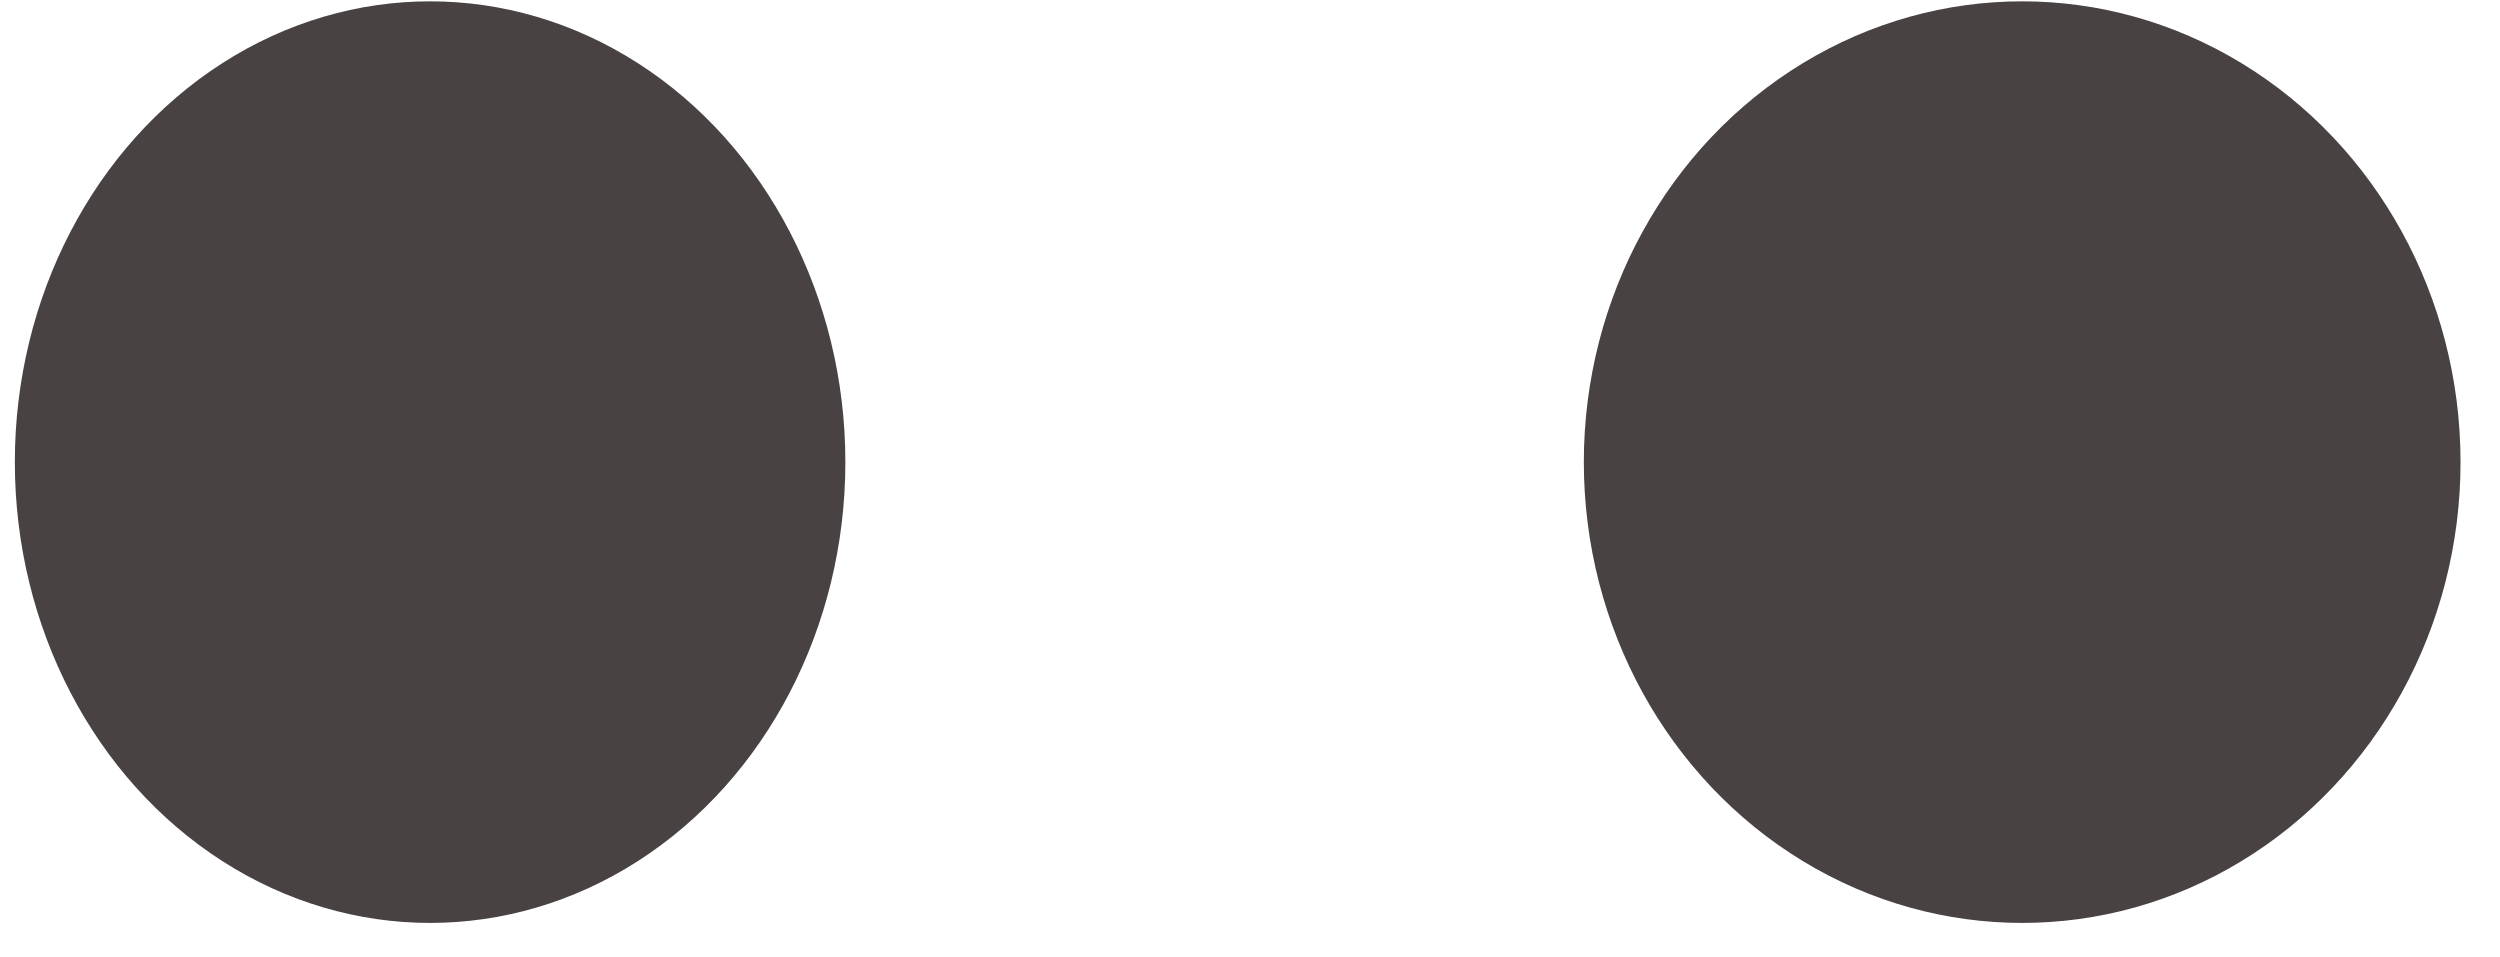
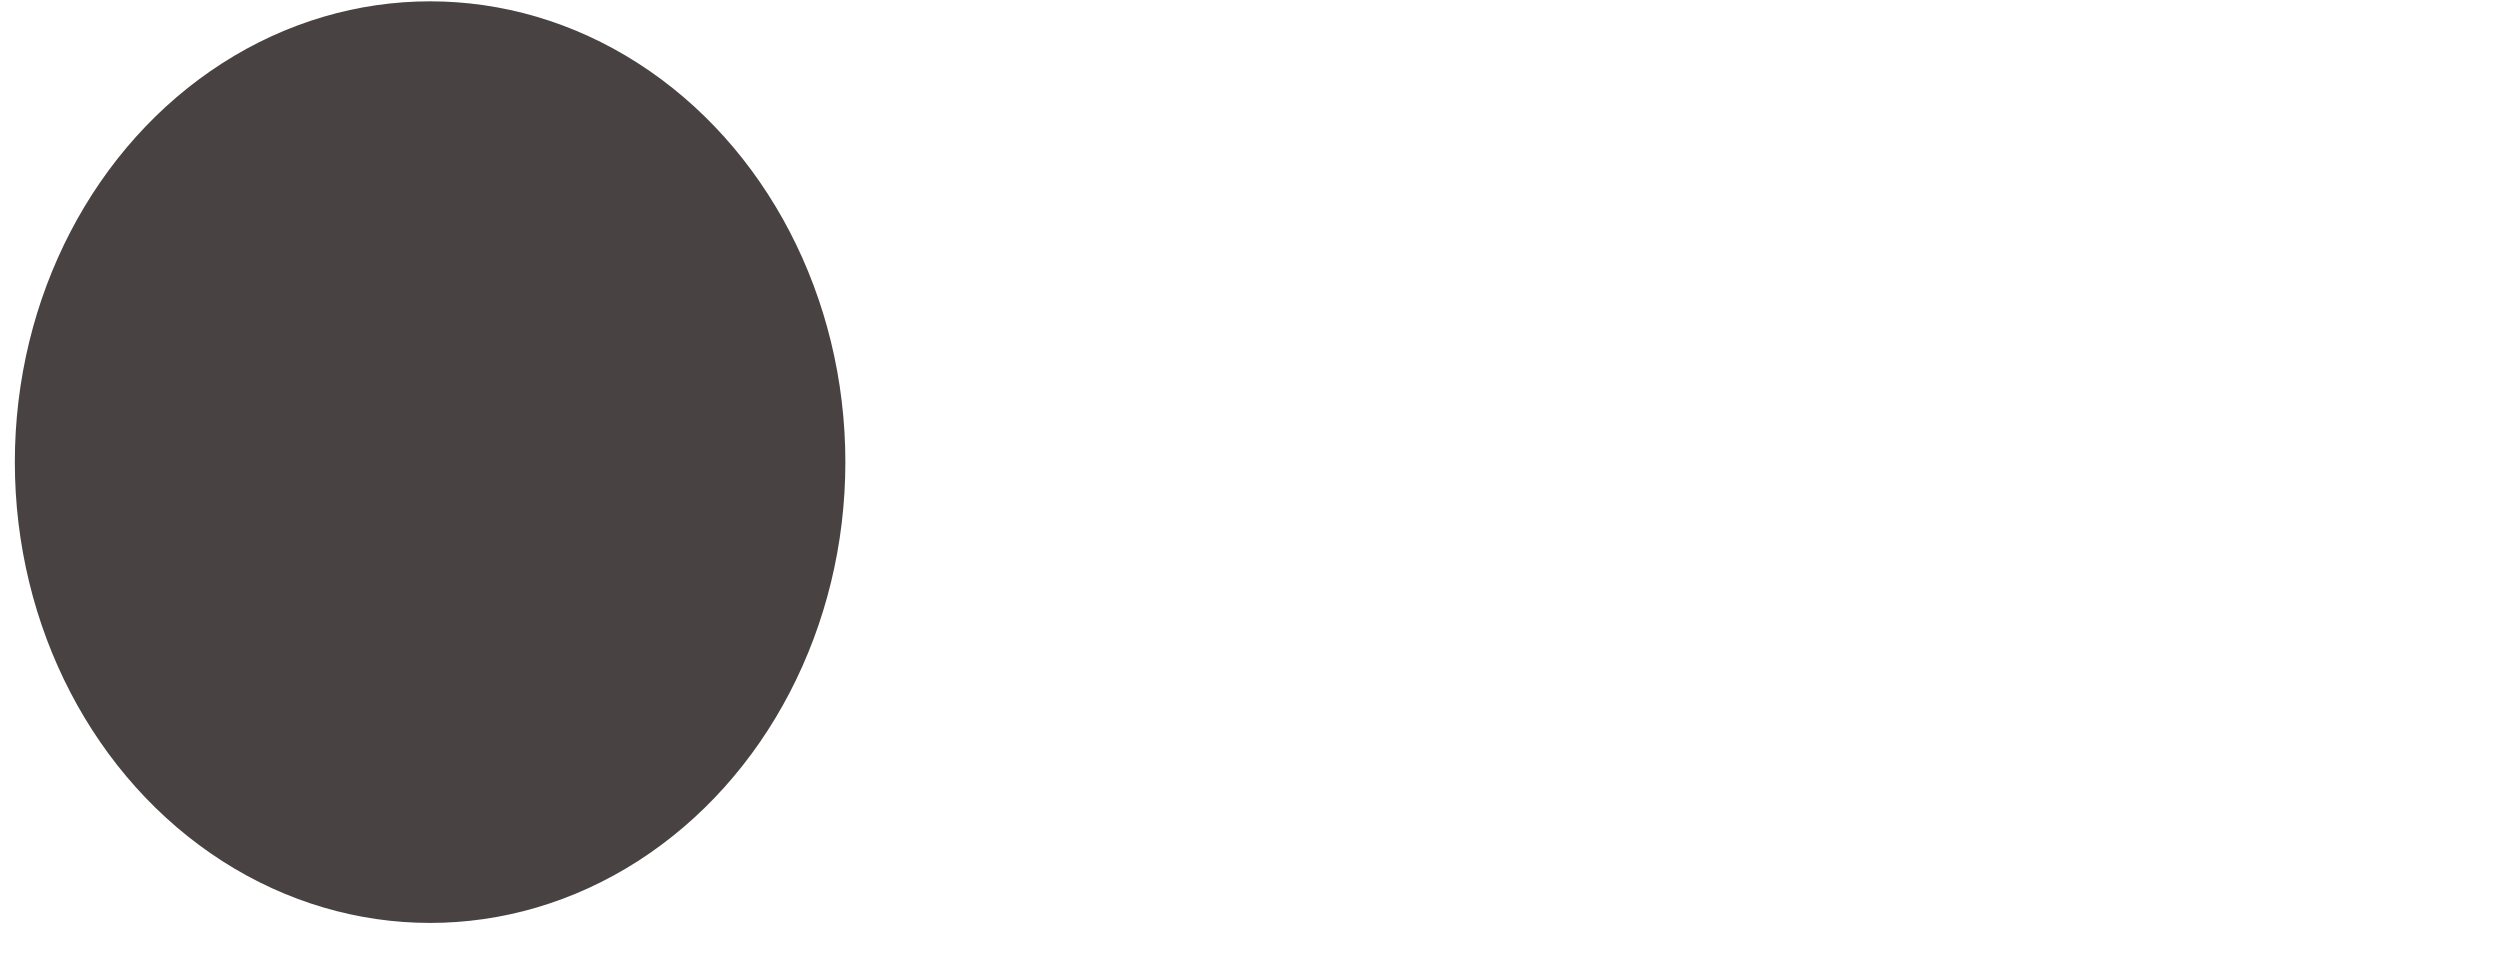
<svg xmlns="http://www.w3.org/2000/svg" width="47" height="18" viewBox="0 0 47 18" fill="none">
-   <ellipse cx="8.241" cy="8.663" rx="8.241" ry="8.663" transform="matrix(-1 0 0 1 46.258 0.025)" fill="#494242" />
  <ellipse cx="7.807" cy="8.663" rx="7.807" ry="8.663" transform="matrix(-1 0 0 1 15.893 0.025)" fill="#494242" />
</svg>